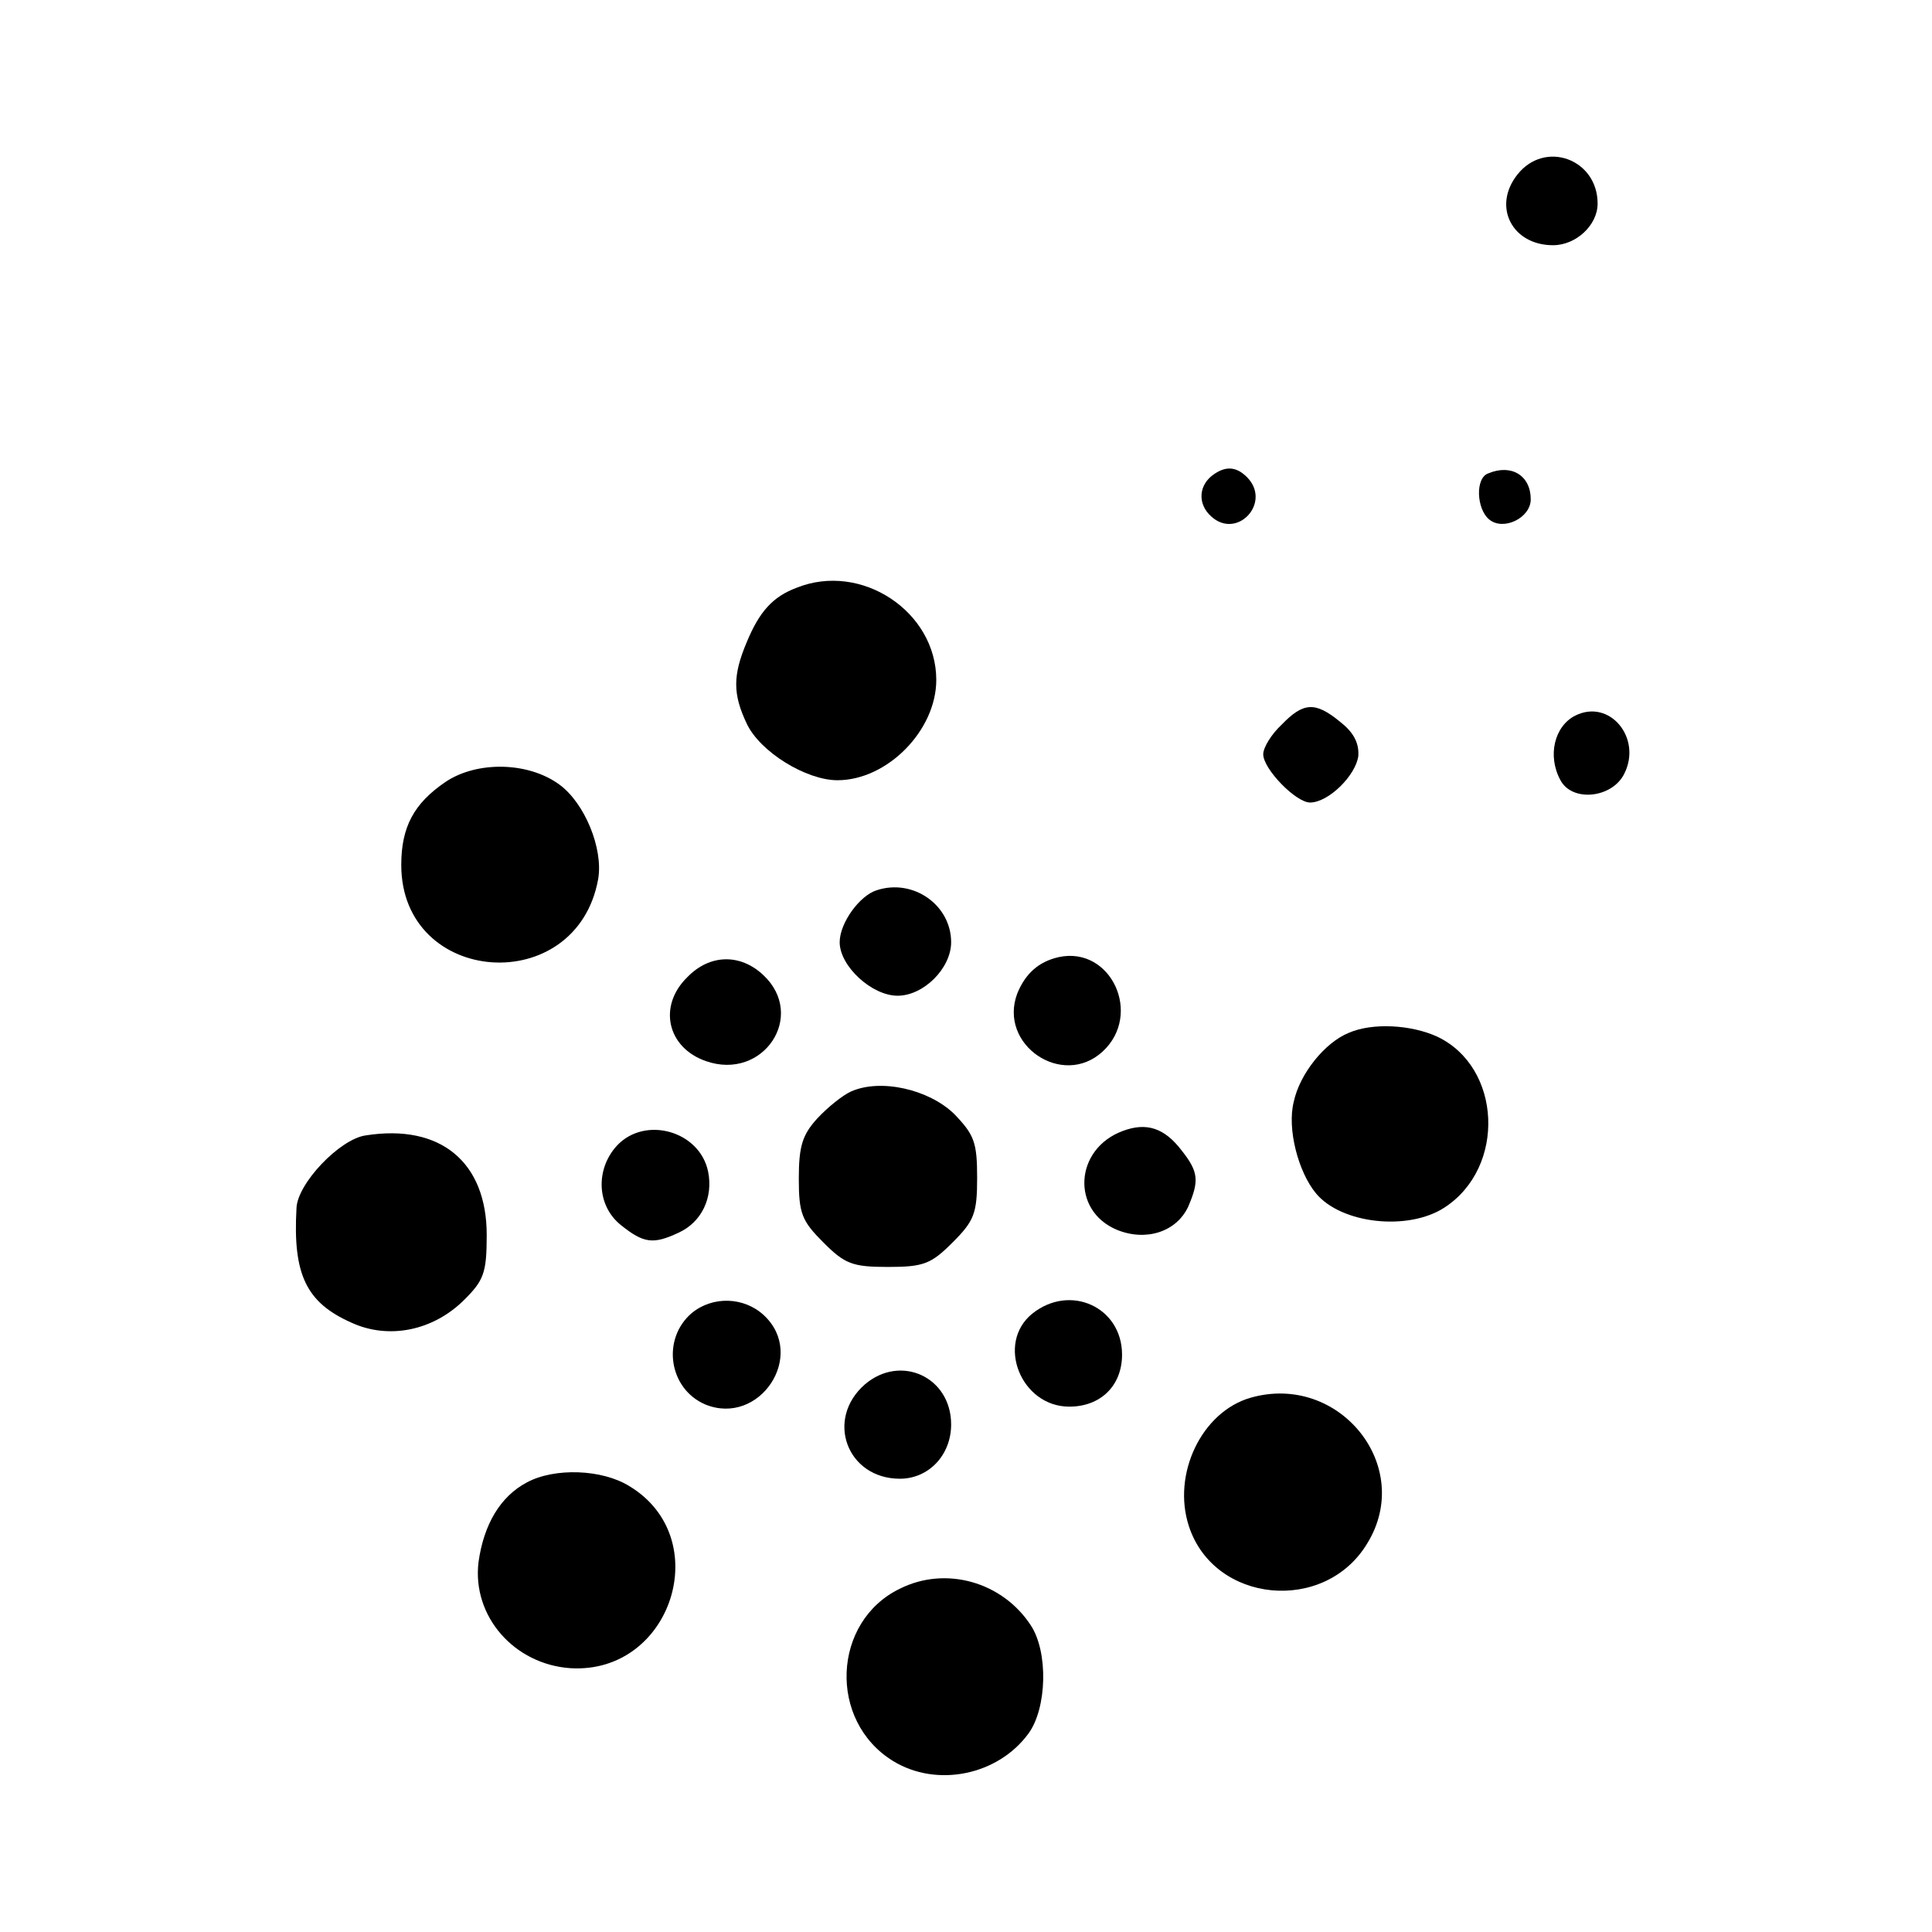
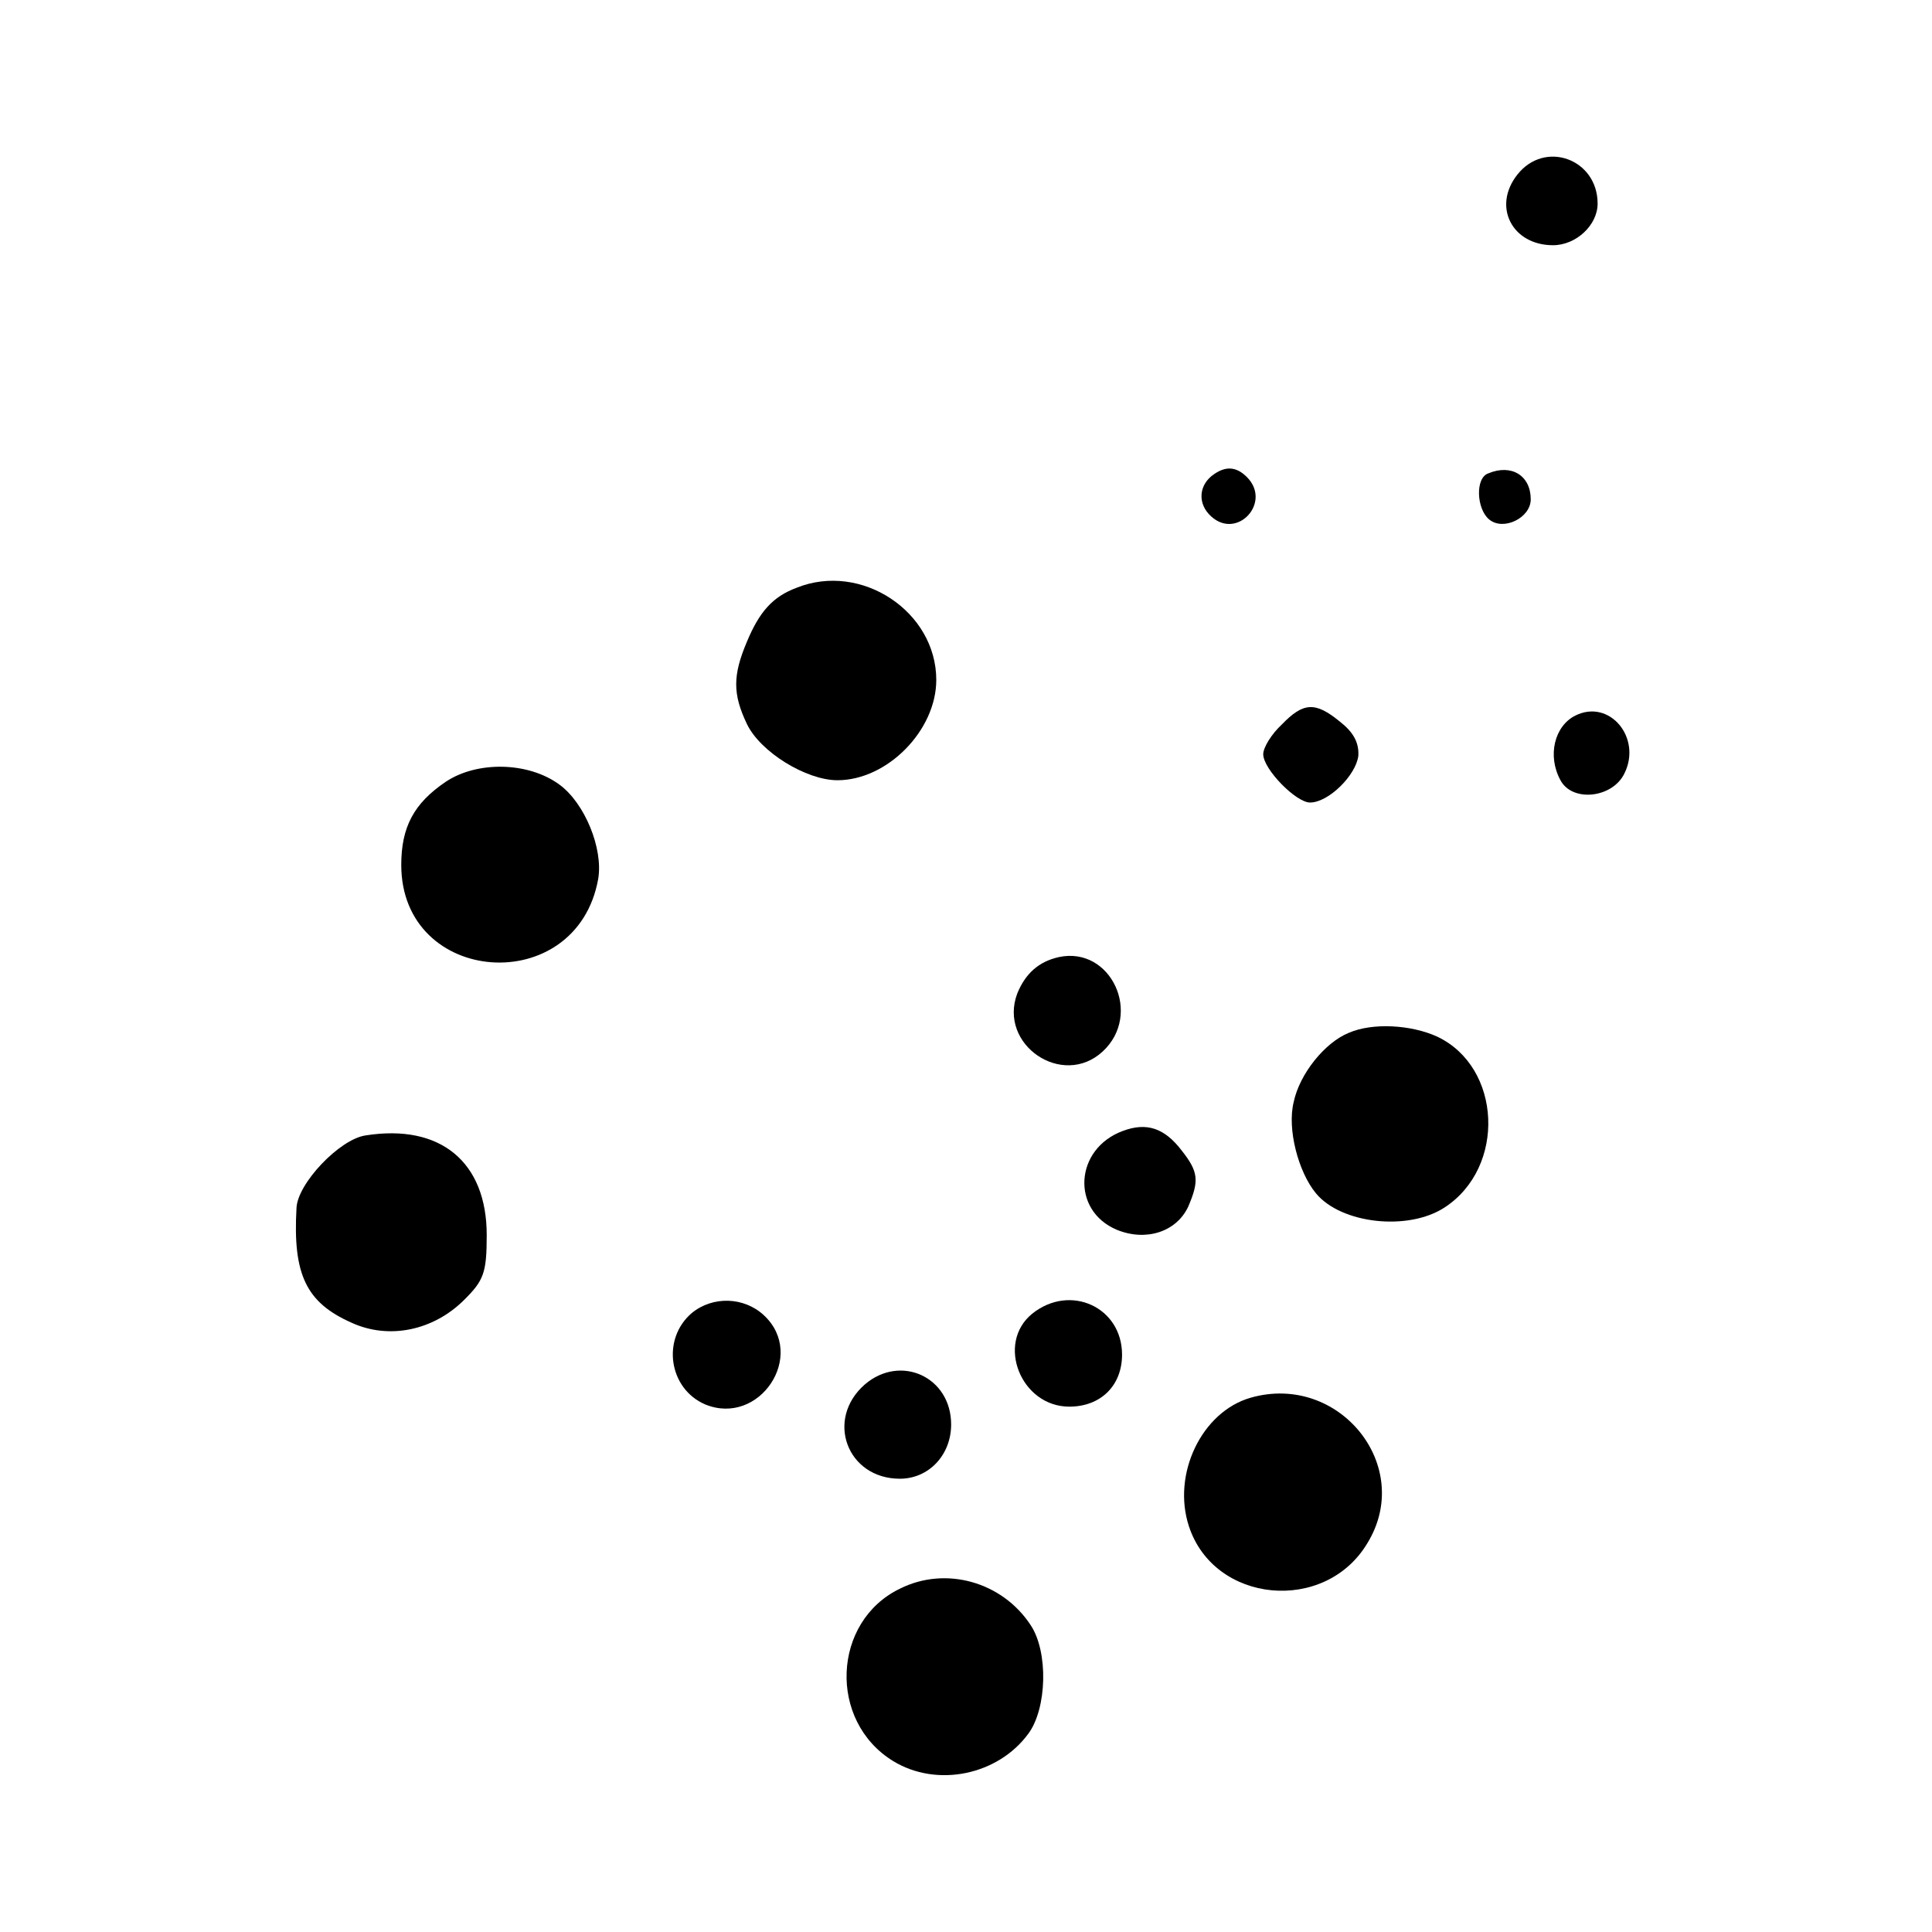
<svg xmlns="http://www.w3.org/2000/svg" version="1.0" width="260pt" height="260pt" viewBox="0 0 260 260" preserveAspectRatio="xMidYMid meet">
  <g transform="translate(0,260) scale(0.1,-0.1)" fill="#000000" stroke="none">
    <path d="M2042 2365 c-34 -43 -7 -95 48 -95 31 0 60 27 60 56 0 60 -71 86 -108 39z" />
    <path d="M1634 1962 c-21 -14 -23 -40 -4 -57 35 -32 82 19 48 53 -14 14 -28 15 -44 4z" />
    <path d="M2003 1963 c-18 -6 -16 -48 1 -62 19 -16 56 2 56 27 0 32 -26 48 -57 35z" />
    <path d="M1072 1809 c-32 -12 -50 -32 -67 -73 -19 -45 -19 -70 0 -110 18 -38 80 -76 122 -76 67 0 133 67 133 135 0 92 -101 159 -188 124z" />
    <path d="M1725 1625 c-14 -13 -25 -31 -25 -40 0 -20 44 -65 63 -65 25 0 62 37 65 63 1 18 -7 32 -25 46 -33 27 -49 26 -78 -4z" />
    <path d="M2120 1637 c-28 -14 -38 -54 -20 -87 16 -30 70 -24 86 9 24 48 -20 101 -66 78z" />
    <path d="M600 1548 c-43 -29 -60 -61 -60 -112 0 -163 236 -180 265 -19 7 41 -18 102 -52 127 -42 31 -111 32 -153 4z" />
-     <path d="M1180 1402 c-23 -7 -50 -44 -50 -70 0 -32 43 -72 78 -72 35 0 72 37 72 72 0 50 -51 86 -100 70z" />
    <path d="M1425 1312 c-27 -6 -45 -22 -56 -49 -26 -69 61 -128 115 -78 54 50 11 142 -59 127z" />
-     <path d="M925 1285 c-40 -39 -27 -95 25 -113 77 -27 136 61 77 116 -31 29 -72 28 -102 -3z" />
    <path d="M1815 1210 c-32 -13 -66 -55 -74 -93 -9 -36 6 -94 30 -123 34 -41 124 -51 173 -19 83 54 77 189 -10 230 -35 16 -87 19 -119 5z" />
-     <path d="M1145 1131 c-11 -5 -31 -21 -45 -36 -20 -22 -25 -37 -25 -81 0 -47 4 -57 33 -86 29 -29 39 -33 87 -33 48 0 58 4 87 33 29 29 33 39 33 87 0 48 -4 58 -31 86 -34 33 -99 48 -139 30z" />
    <path d="M1511 1078 c-65 -24 -70 -107 -8 -133 39 -16 80 -3 96 31 15 35 14 47 -9 76 -23 30 -47 38 -79 26z" />
    <path d="M492 1072 c-35 -5 -92 -65 -93 -98 -5 -89 13 -127 74 -154 50 -23 110 -11 152 31 26 26 30 36 30 87 0 98 -62 150 -163 134z" />
-     <path d="M830 1058 c-29 -32 -27 -81 6 -107 30 -24 43 -26 77 -10 31 14 47 47 40 82 -11 55 -85 76 -123 35z" />
    <path d="M931 833 c-41 -35 -31 -102 18 -123 73 -30 137 66 79 120 -27 25 -69 26 -97 3z" />
    <path d="M1389 832 c-49 -40 -15 -125 50 -125 42 0 71 28 71 70 0 64 -70 96 -121 55z" />
    <path d="M1164 737 c-54 -47 -24 -127 47 -127 39 0 69 32 69 73 0 64 -68 95 -116 54z" />
    <path d="M1683 719 c-66 -19 -106 -103 -83 -173 34 -104 183 -118 240 -23 64 104 -38 230 -157 196z" />
-     <path d="M709 605 c-36 -19 -58 -57 -65 -107 -9 -73 48 -138 124 -143 136 -8 195 175 79 245 -37 23 -101 25 -138 5z" />
    <path d="M1211 462 c-91 -44 -97 -178 -9 -232 59 -36 141 -19 182 37 25 34 27 110 3 146 -38 58 -114 80 -176 49z" />
  </g>
</svg>